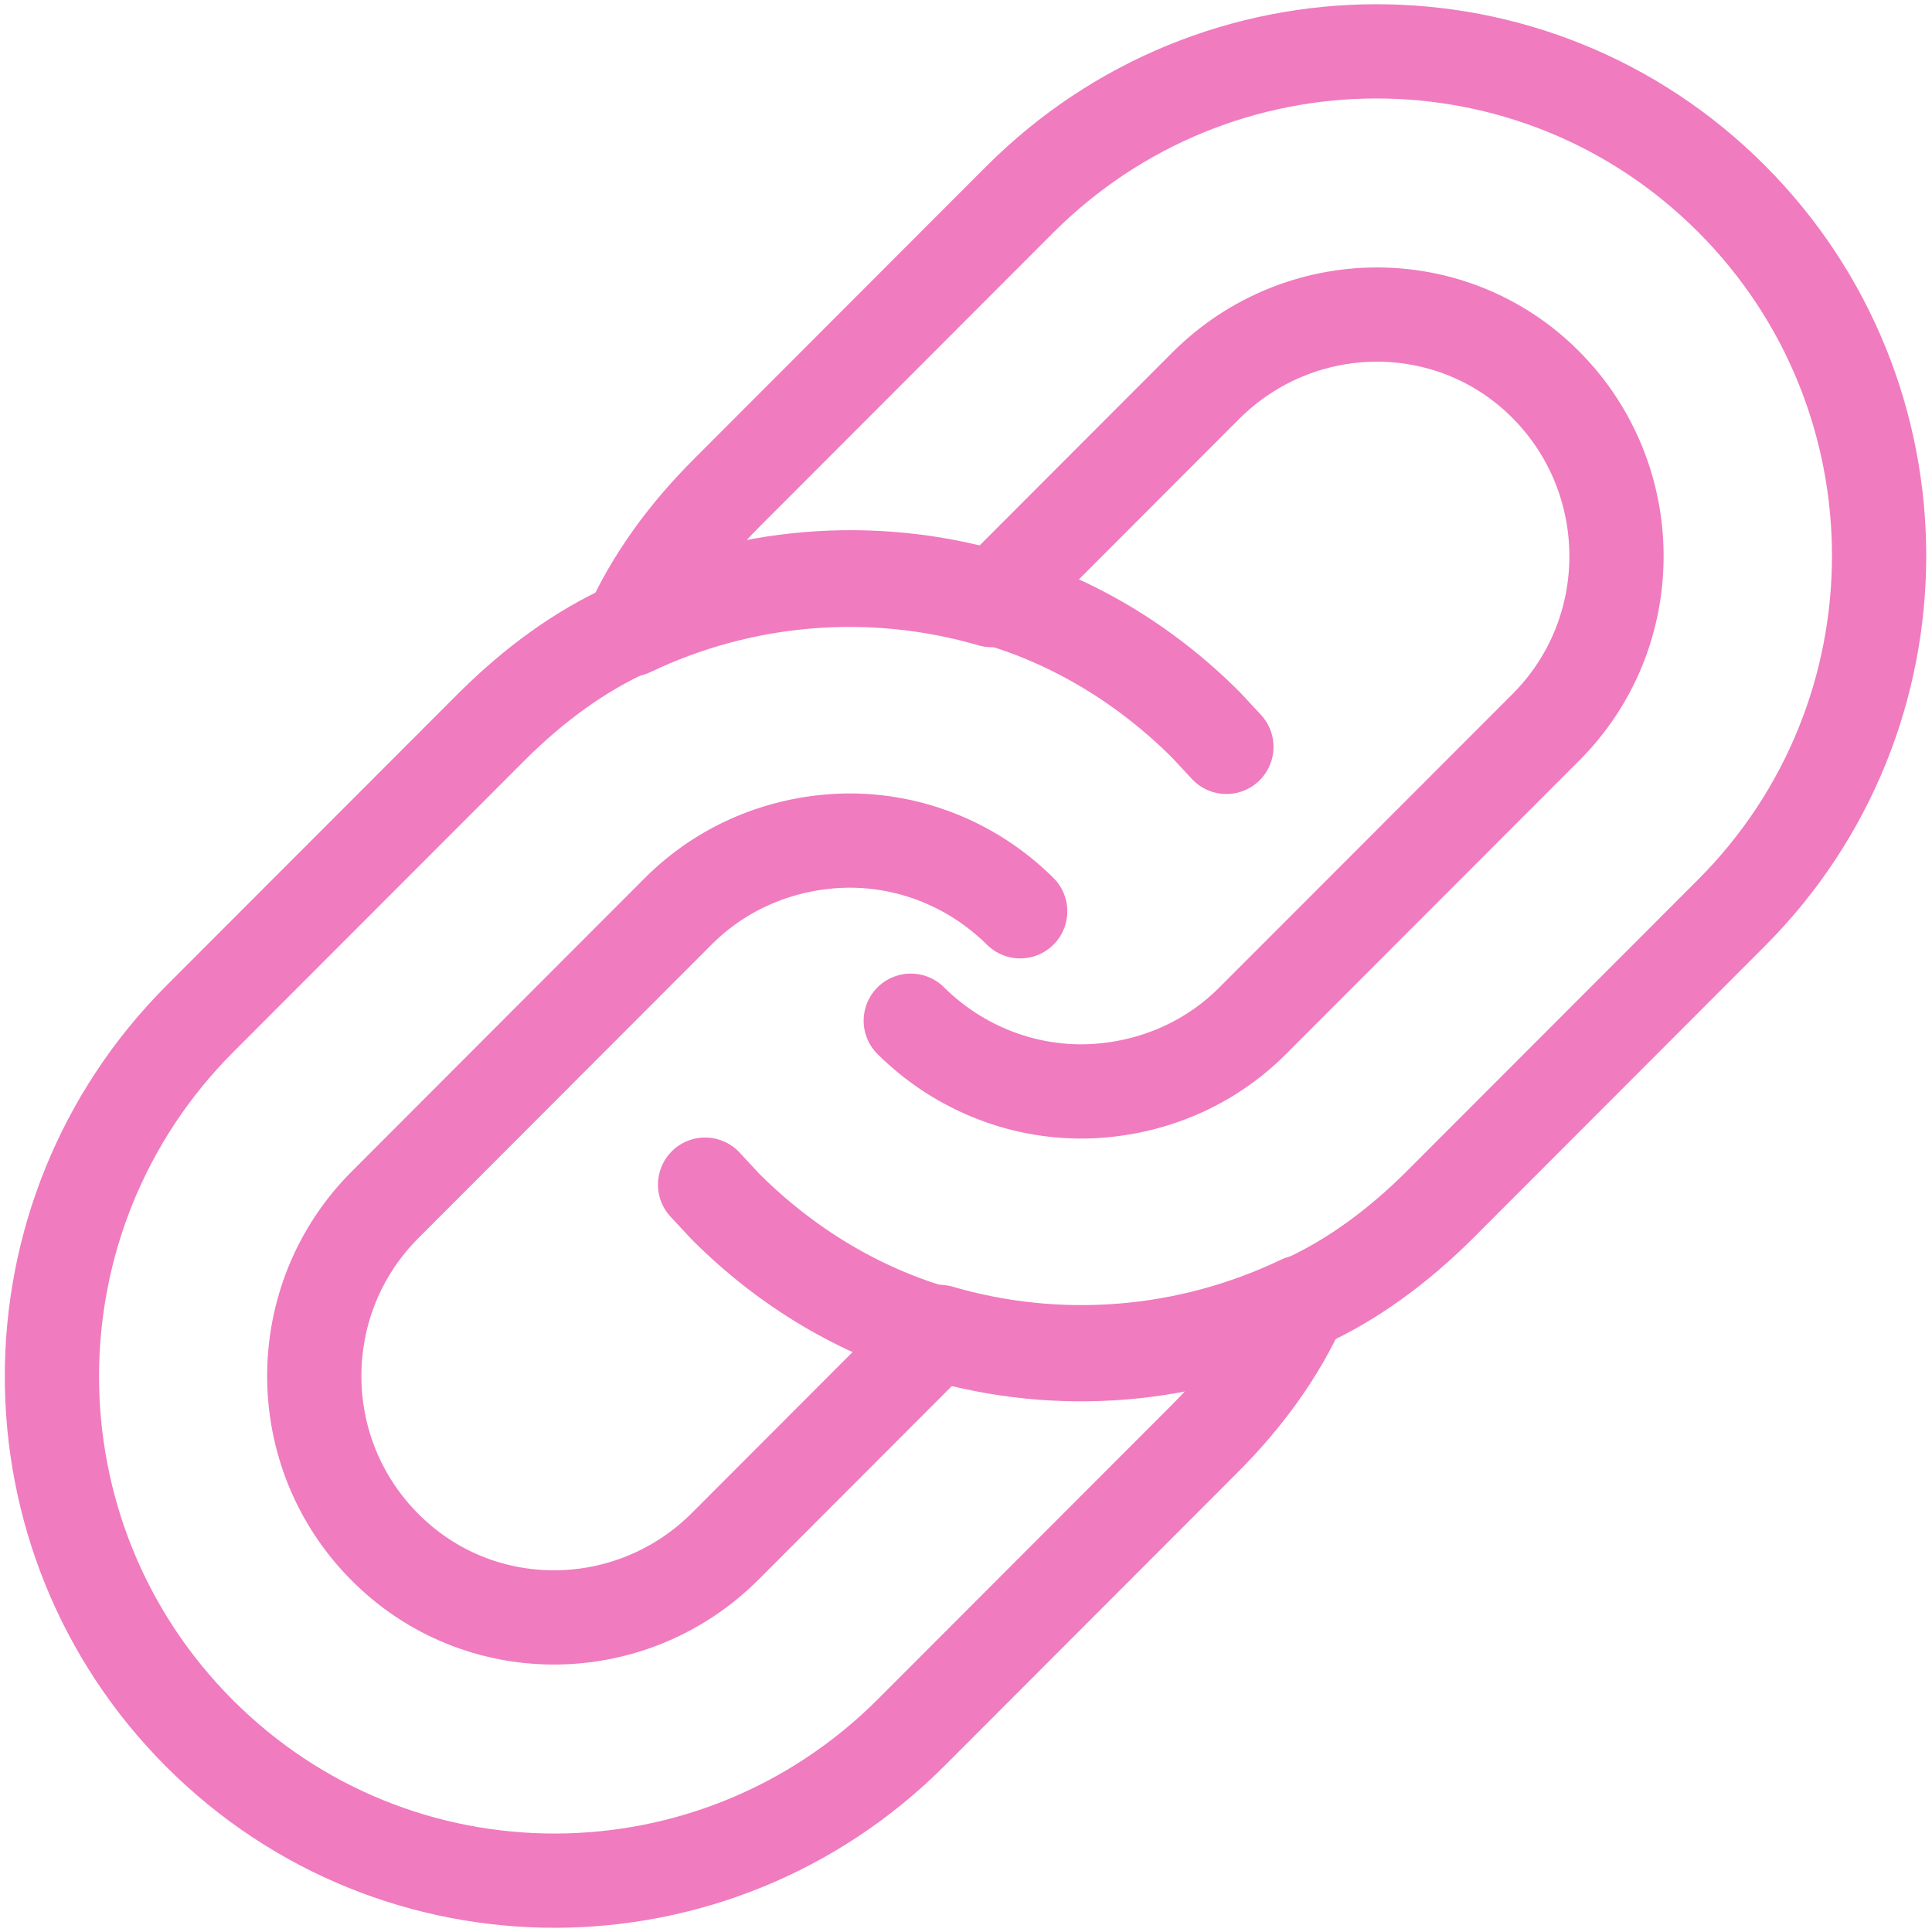
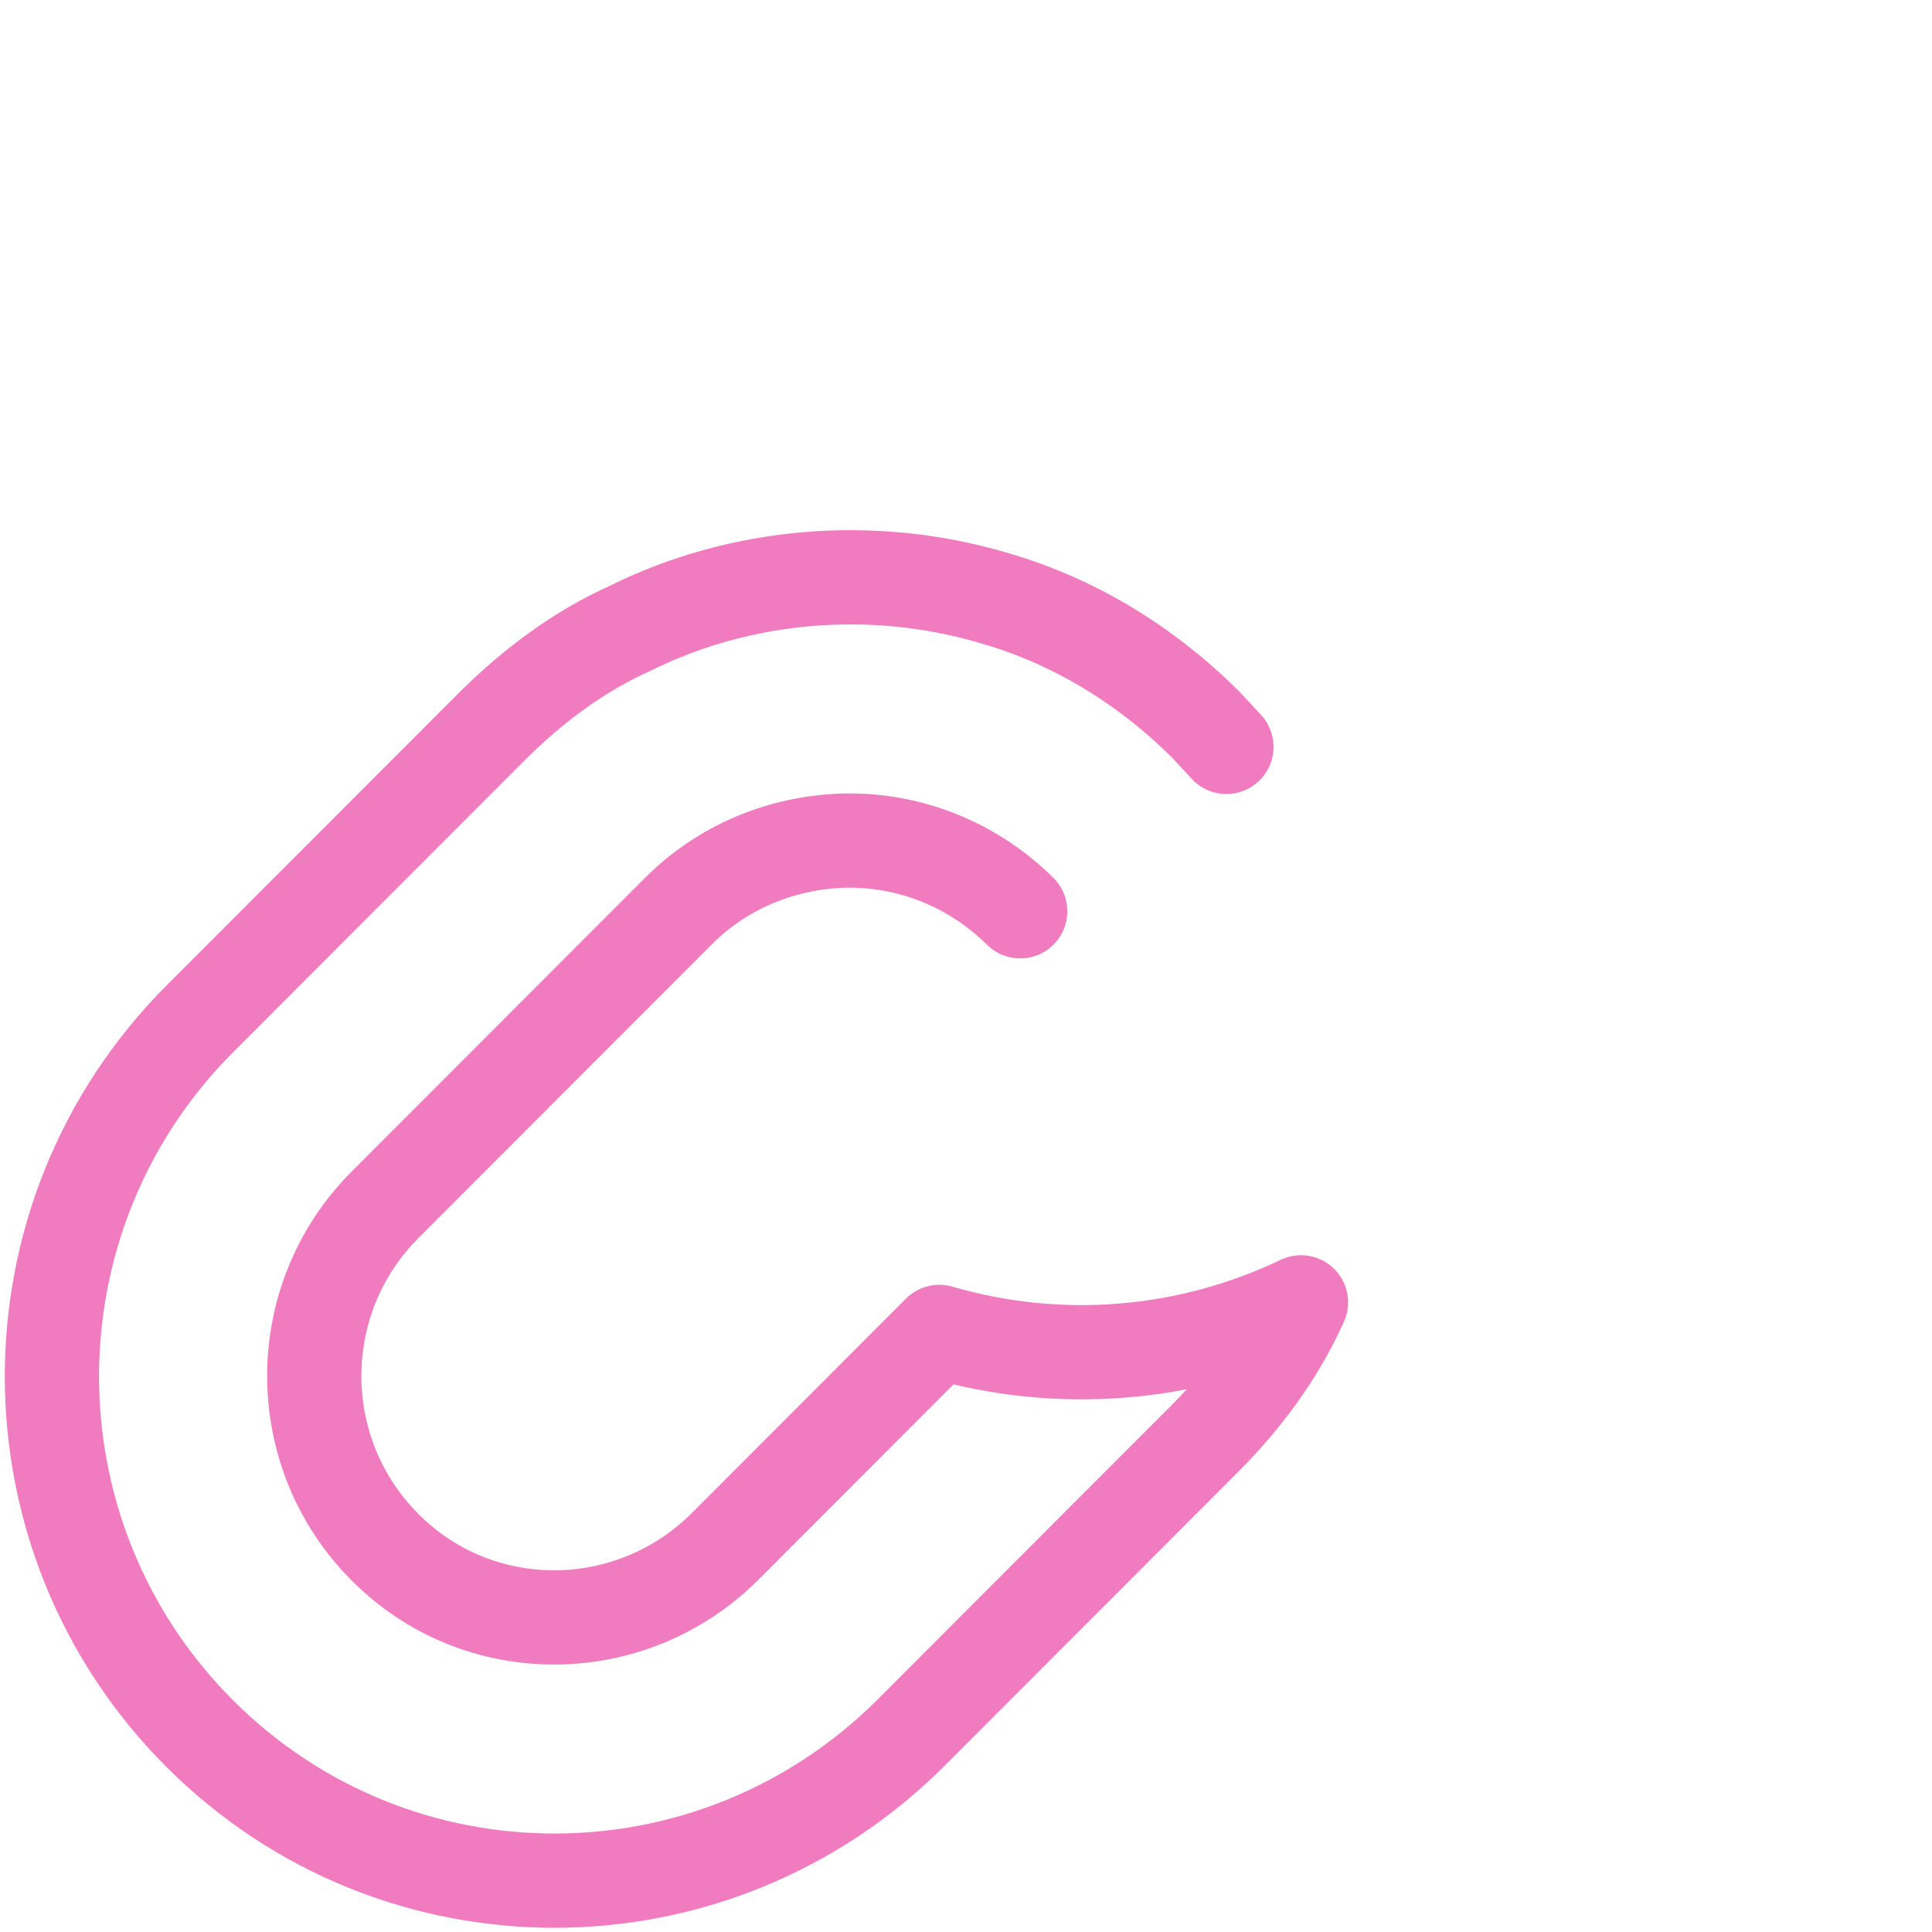
<svg xmlns="http://www.w3.org/2000/svg" width="41" height="41" viewBox="0 0 41 41" fill="none">
  <g id="Layer_1" clip-path="url(#clip0_501_9242)">
    <path id="Vector" d="M26.026 15.85C25.883 15.696 25.74 15.542 25.597 15.388C24.288 14.078 22.727 13.153 21.056 12.68C18.538 11.943 15.745 12.152 13.36 13.34C12.304 13.814 11.336 14.529 10.468 15.388L4.245 21.617C0.056 25.811 0.056 32.602 4.234 36.785C8.412 40.967 15.163 40.945 19.341 36.763L25.564 30.533C26.432 29.663 27.136 28.695 27.609 27.638C25.19 28.794 22.463 29.003 19.934 28.265L15.394 32.811C13.393 34.814 10.16 34.836 8.17 32.833C6.169 30.83 6.169 27.572 8.17 25.569L14.393 19.339C15.339 18.392 16.57 17.897 17.834 17.842C19.198 17.787 20.594 18.293 21.65 19.339" stroke="#F07BBF" stroke-width="2" stroke-linecap="round" stroke-linejoin="round" />
-     <path id="Vector_2" d="M14.963 25.14C15.106 25.294 15.249 25.448 15.392 25.602C16.701 26.912 18.262 27.836 19.933 28.309C22.451 29.047 25.244 28.838 27.63 27.649C28.685 27.176 29.653 26.46 30.521 25.602L36.744 19.372C40.922 15.19 40.922 8.398 36.744 4.216C32.566 0.033 25.815 0.055 21.637 4.238L15.414 10.468C14.546 11.337 13.842 12.306 13.369 13.362C15.788 12.207 18.515 11.998 21.044 12.735L25.584 8.189C27.586 6.186 30.818 6.164 32.808 8.167C34.798 10.17 34.809 13.428 32.808 15.432L26.585 21.661C25.64 22.608 24.408 23.103 23.144 23.158C21.78 23.213 20.384 22.707 19.328 21.661" stroke="#F07BBF" stroke-width="2" stroke-linecap="round" stroke-linejoin="round" />
  </g>
  <defs>
    <clipPath id="clip0_501_9242">
      <rect width="41" height="41" fill="white" />
    </clipPath>
  </defs>
</svg>